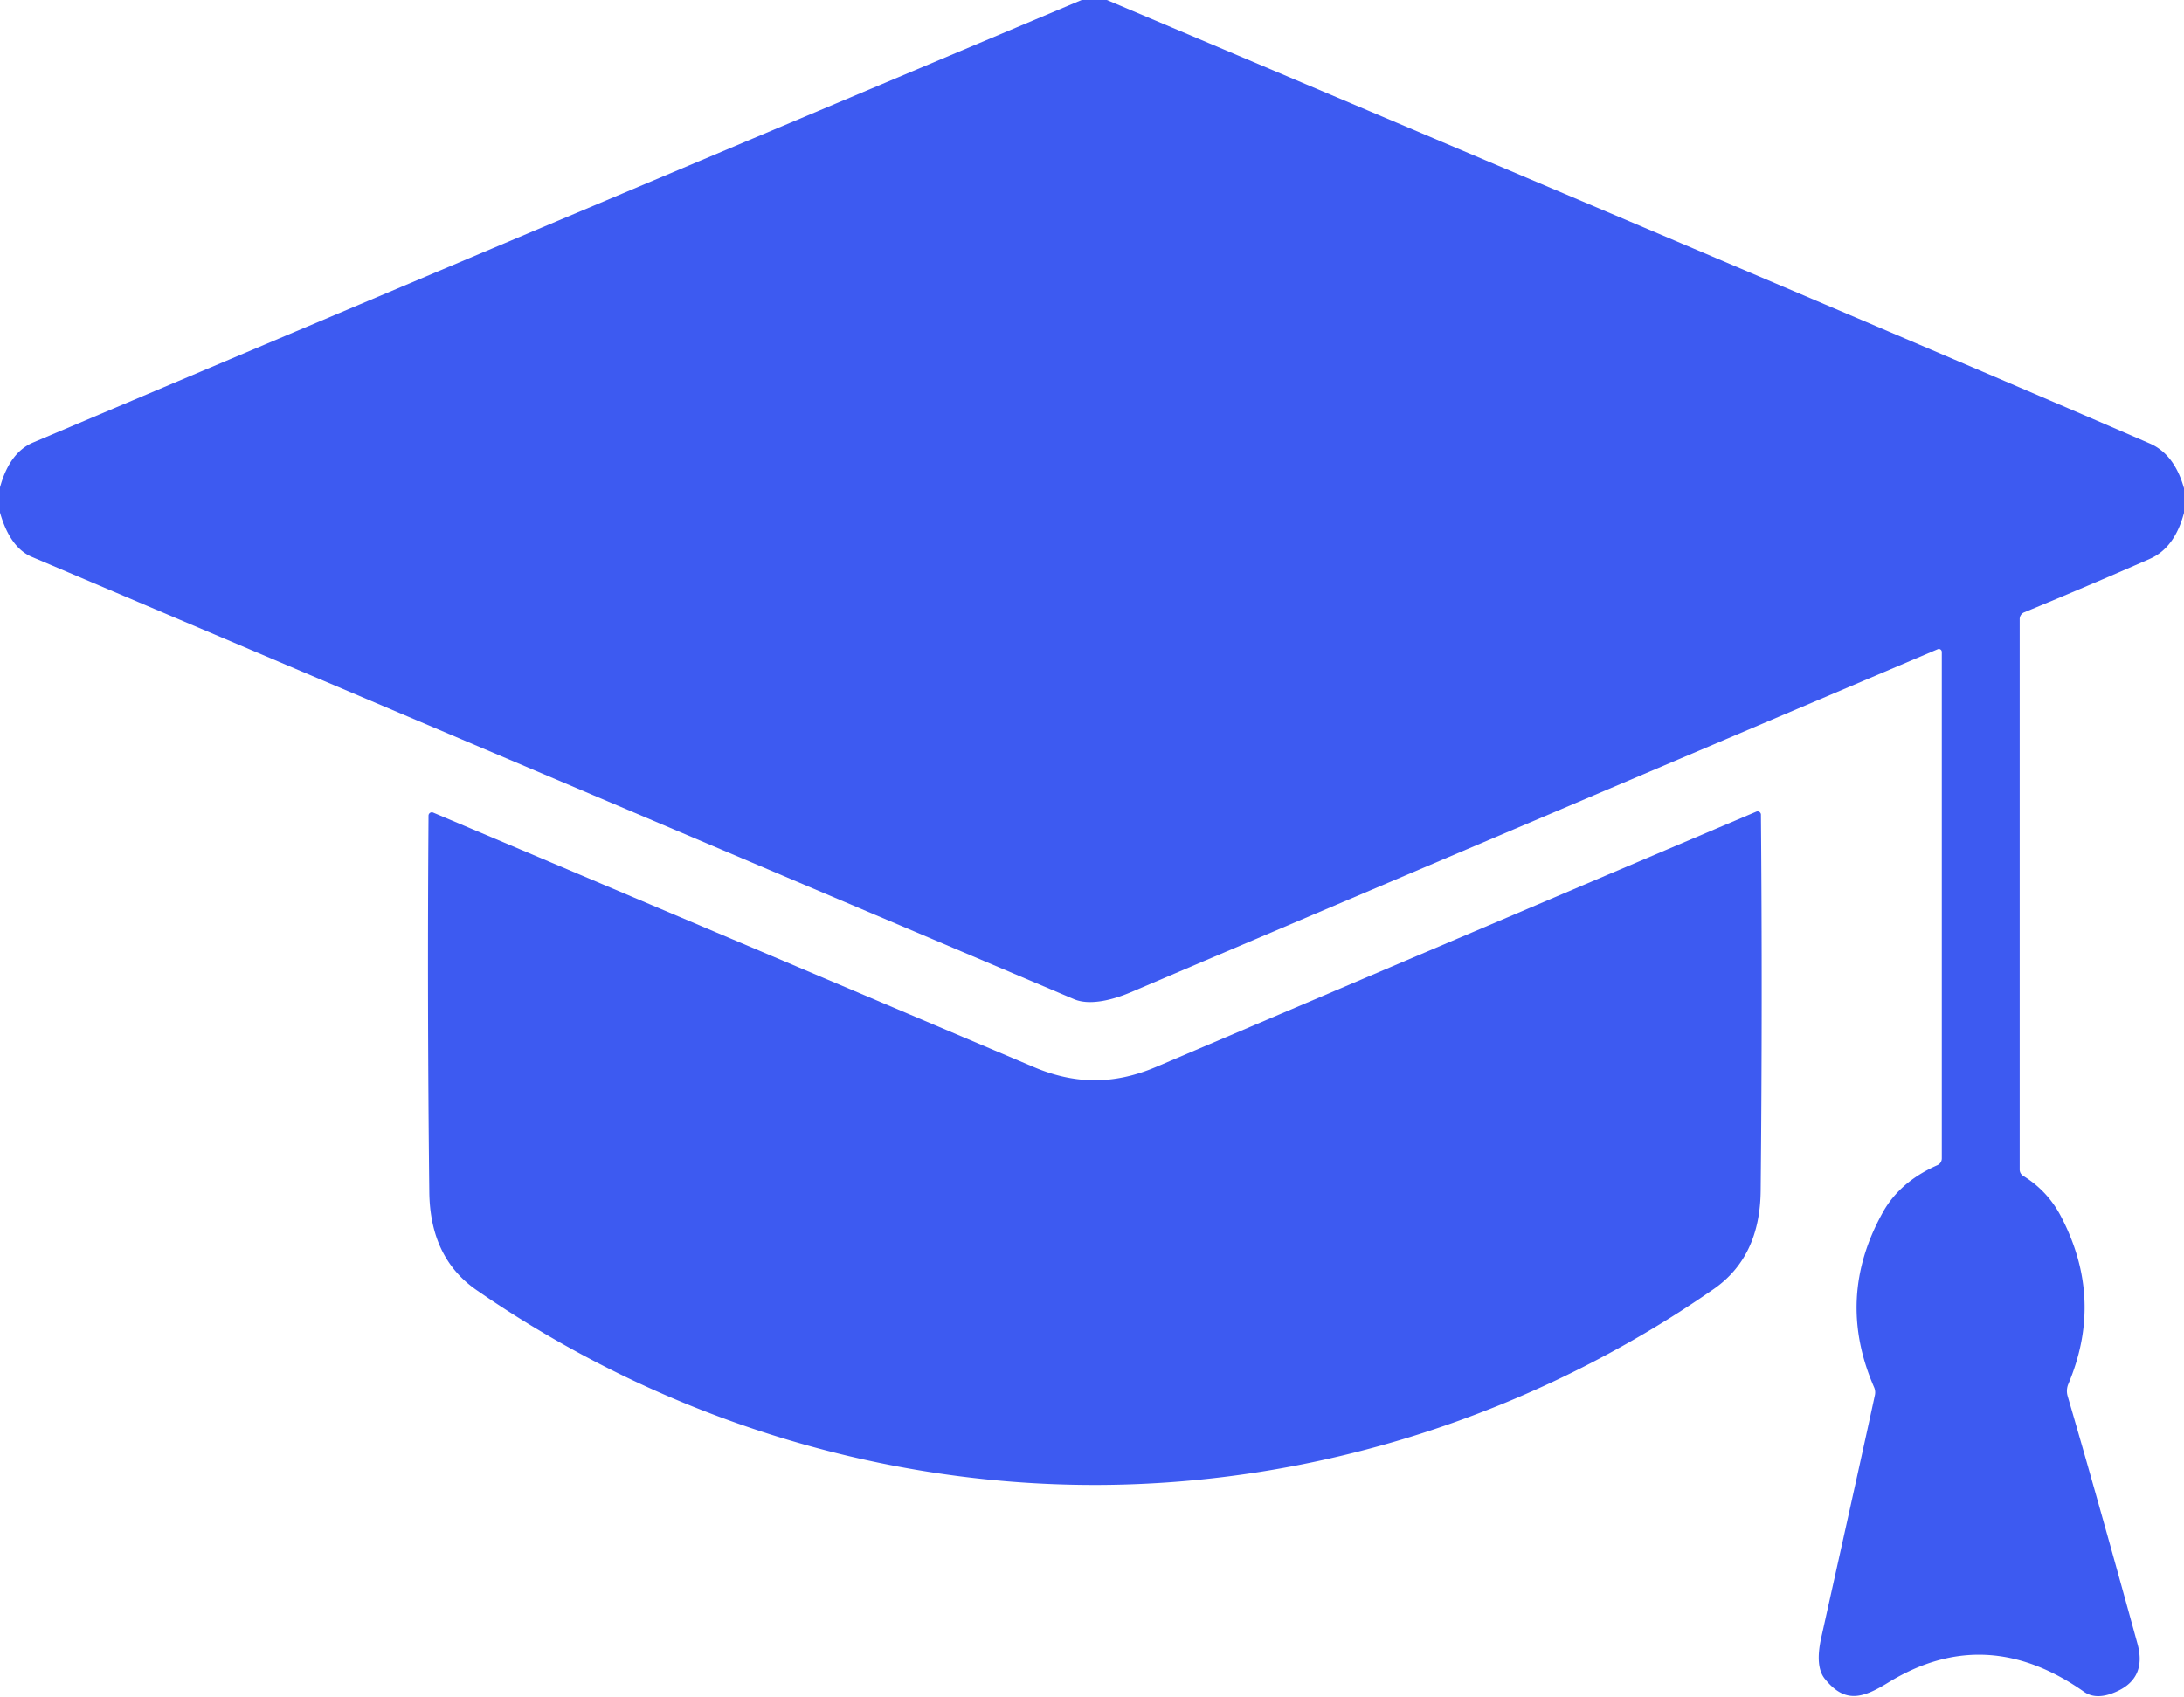
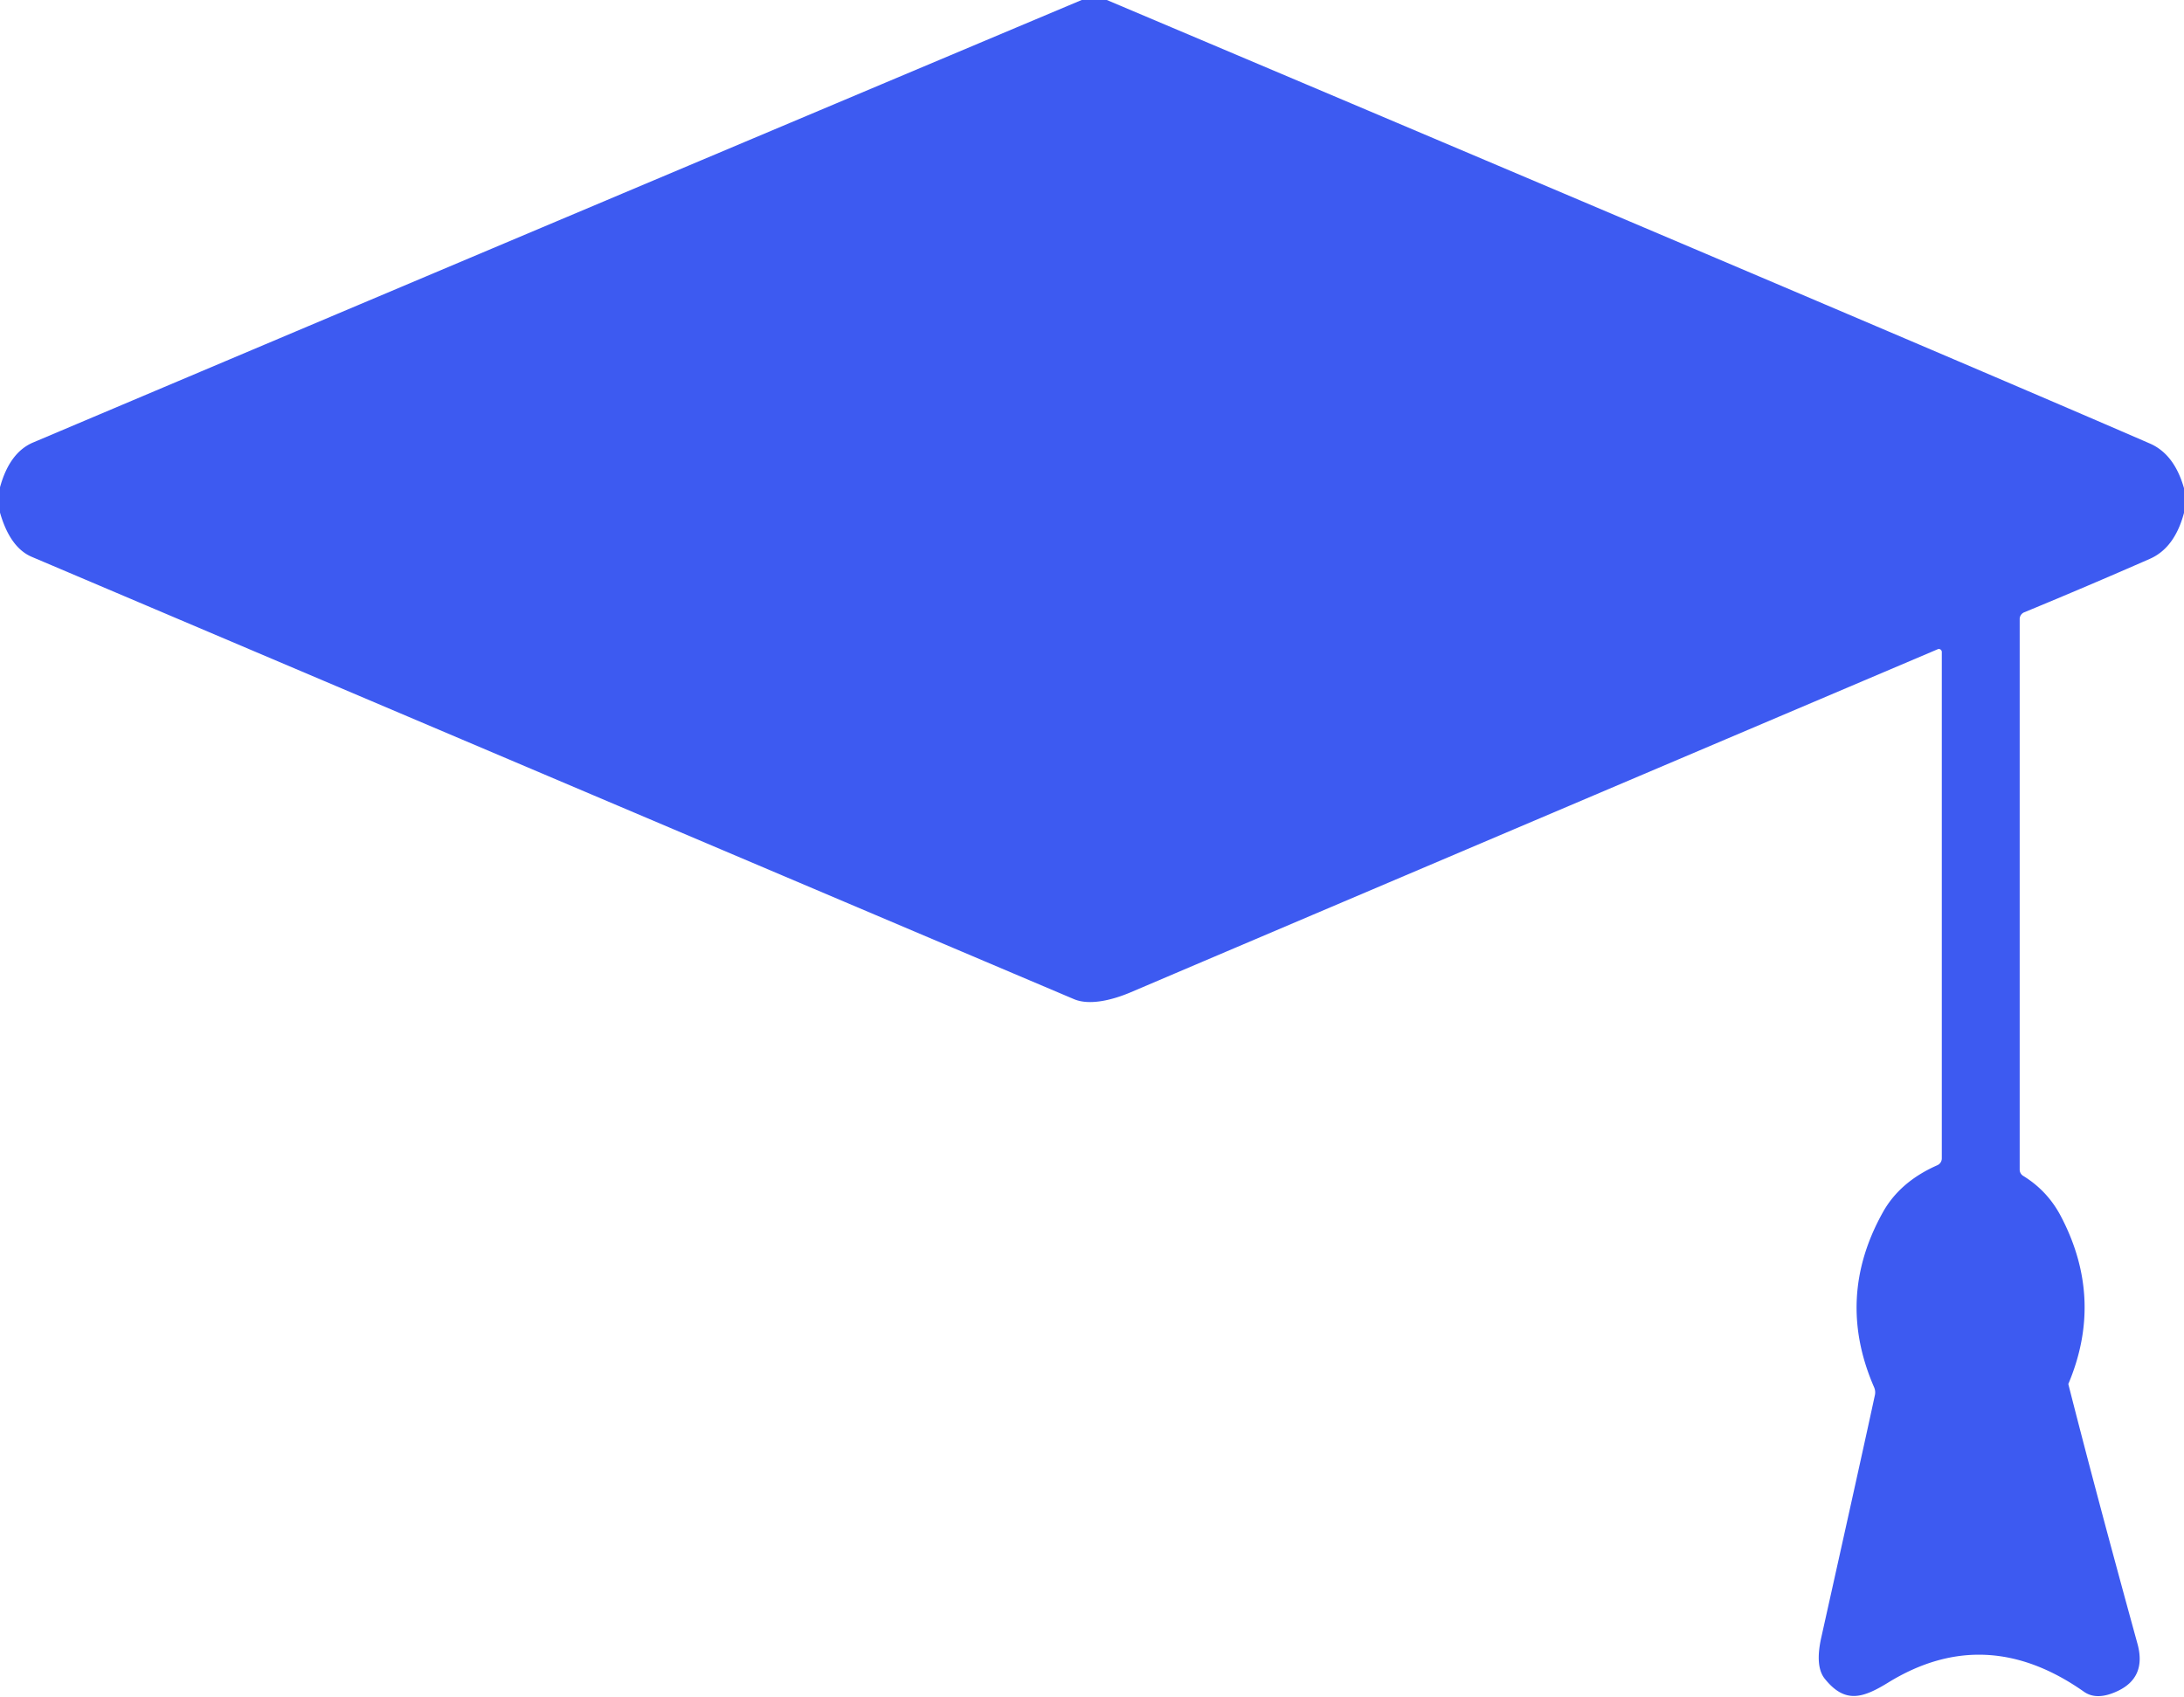
<svg xmlns="http://www.w3.org/2000/svg" version="1.1" viewBox="0.00 0.00 256.00 199.00">
-   <path fill="#3d5af1" d="   M 129.74 0.00   Q 227.42 41.32 252.00 52.00   Q 254.87 53.25 256.00 57.24   L 256.00 60.13   Q 254.91 64.24 252.00 65.52   Q 244.71 68.72 237.27 71.79   A 0.86 0.85 -11.4 0 0 236.74 72.58   L 236.74 137.13   A 0.86 0.86 0.0 0 0 237.16 137.87   Q 240.02 139.63 241.58 142.62   Q 246.65 152.30 242.44 162.27   A 2.12 2.11 48.3 0 0 242.36 163.68   Q 245.65 174.91 250.54 192.70   Q 251.63 196.64 248.25 198.25   Q 245.80 199.42 244.28 198.35   Q 232.77 190.25 221.36 197.25   C 218.33 199.12 216.26 199.77 213.89 196.82   Q 212.73 195.37 213.48 192.00   Q 218.48 169.57 219.77 163.56   A 1.50 1.46 40.2 0 0 219.68 162.66   Q 215.10 152.16 220.71 142.12   Q 222.71 138.54 227.10 136.61   A 0.87 0.87 0.0 0 0 227.61 135.82   L 227.61 76.44   A 0.35 0.34 78.3 0 0 227.13 76.12   Q 149.40 109.15 132.56 116.33   C 130.47 117.22 127.76 117.93 125.90 117.15   Q 74.43 95.32 3.73 65.29   Q 1.18 64.21 0.00 60.10   L 0.00 57.13   Q 1.12 53.05 3.88 51.88   Q 65.28 25.90 126.79 0.00   L 129.74 0.00   Z" />
-   <path fill="#3d5af1" d="   M 128.38 174.10   C 102.36 174.12 76.97 165.88 55.84 151.24   Q 50.40 147.47 50.32 139.72   Q 50.07 117.48 50.23 95.62   A 0.39 0.39 0.0 0 1 50.77 95.27   Q 66.92 102.09 121.17 125.10   Q 124.84 126.66 128.34 126.65   Q 131.84 126.65 135.51 125.09   Q 189.73 102.00 205.87 95.16   A 0.39 0.39 0.0 0 1 206.41 95.50   Q 206.60 117.36 206.38 139.60   Q 206.31 147.35 200.88 151.13   C 179.77 165.80 154.39 174.08 128.38 174.10   Z" />
+   <path fill="#3d5af1" d="   M 129.74 0.00   Q 227.42 41.32 252.00 52.00   Q 254.87 53.25 256.00 57.24   L 256.00 60.13   Q 254.91 64.24 252.00 65.52   Q 244.71 68.72 237.27 71.79   A 0.86 0.85 -11.4 0 0 236.74 72.58   L 236.74 137.13   A 0.86 0.86 0.0 0 0 237.16 137.87   Q 240.02 139.63 241.58 142.62   Q 246.65 152.30 242.44 162.27   Q 245.65 174.91 250.54 192.70   Q 251.63 196.64 248.25 198.25   Q 245.80 199.42 244.28 198.35   Q 232.77 190.25 221.36 197.25   C 218.33 199.12 216.26 199.77 213.89 196.82   Q 212.73 195.37 213.48 192.00   Q 218.48 169.57 219.77 163.56   A 1.50 1.46 40.2 0 0 219.68 162.66   Q 215.10 152.16 220.71 142.12   Q 222.71 138.54 227.10 136.61   A 0.87 0.87 0.0 0 0 227.61 135.82   L 227.61 76.44   A 0.35 0.34 78.3 0 0 227.13 76.12   Q 149.40 109.15 132.56 116.33   C 130.47 117.22 127.76 117.93 125.90 117.15   Q 74.43 95.32 3.73 65.29   Q 1.18 64.21 0.00 60.10   L 0.00 57.13   Q 1.12 53.05 3.88 51.88   Q 65.28 25.90 126.79 0.00   L 129.74 0.00   Z" />
</svg>